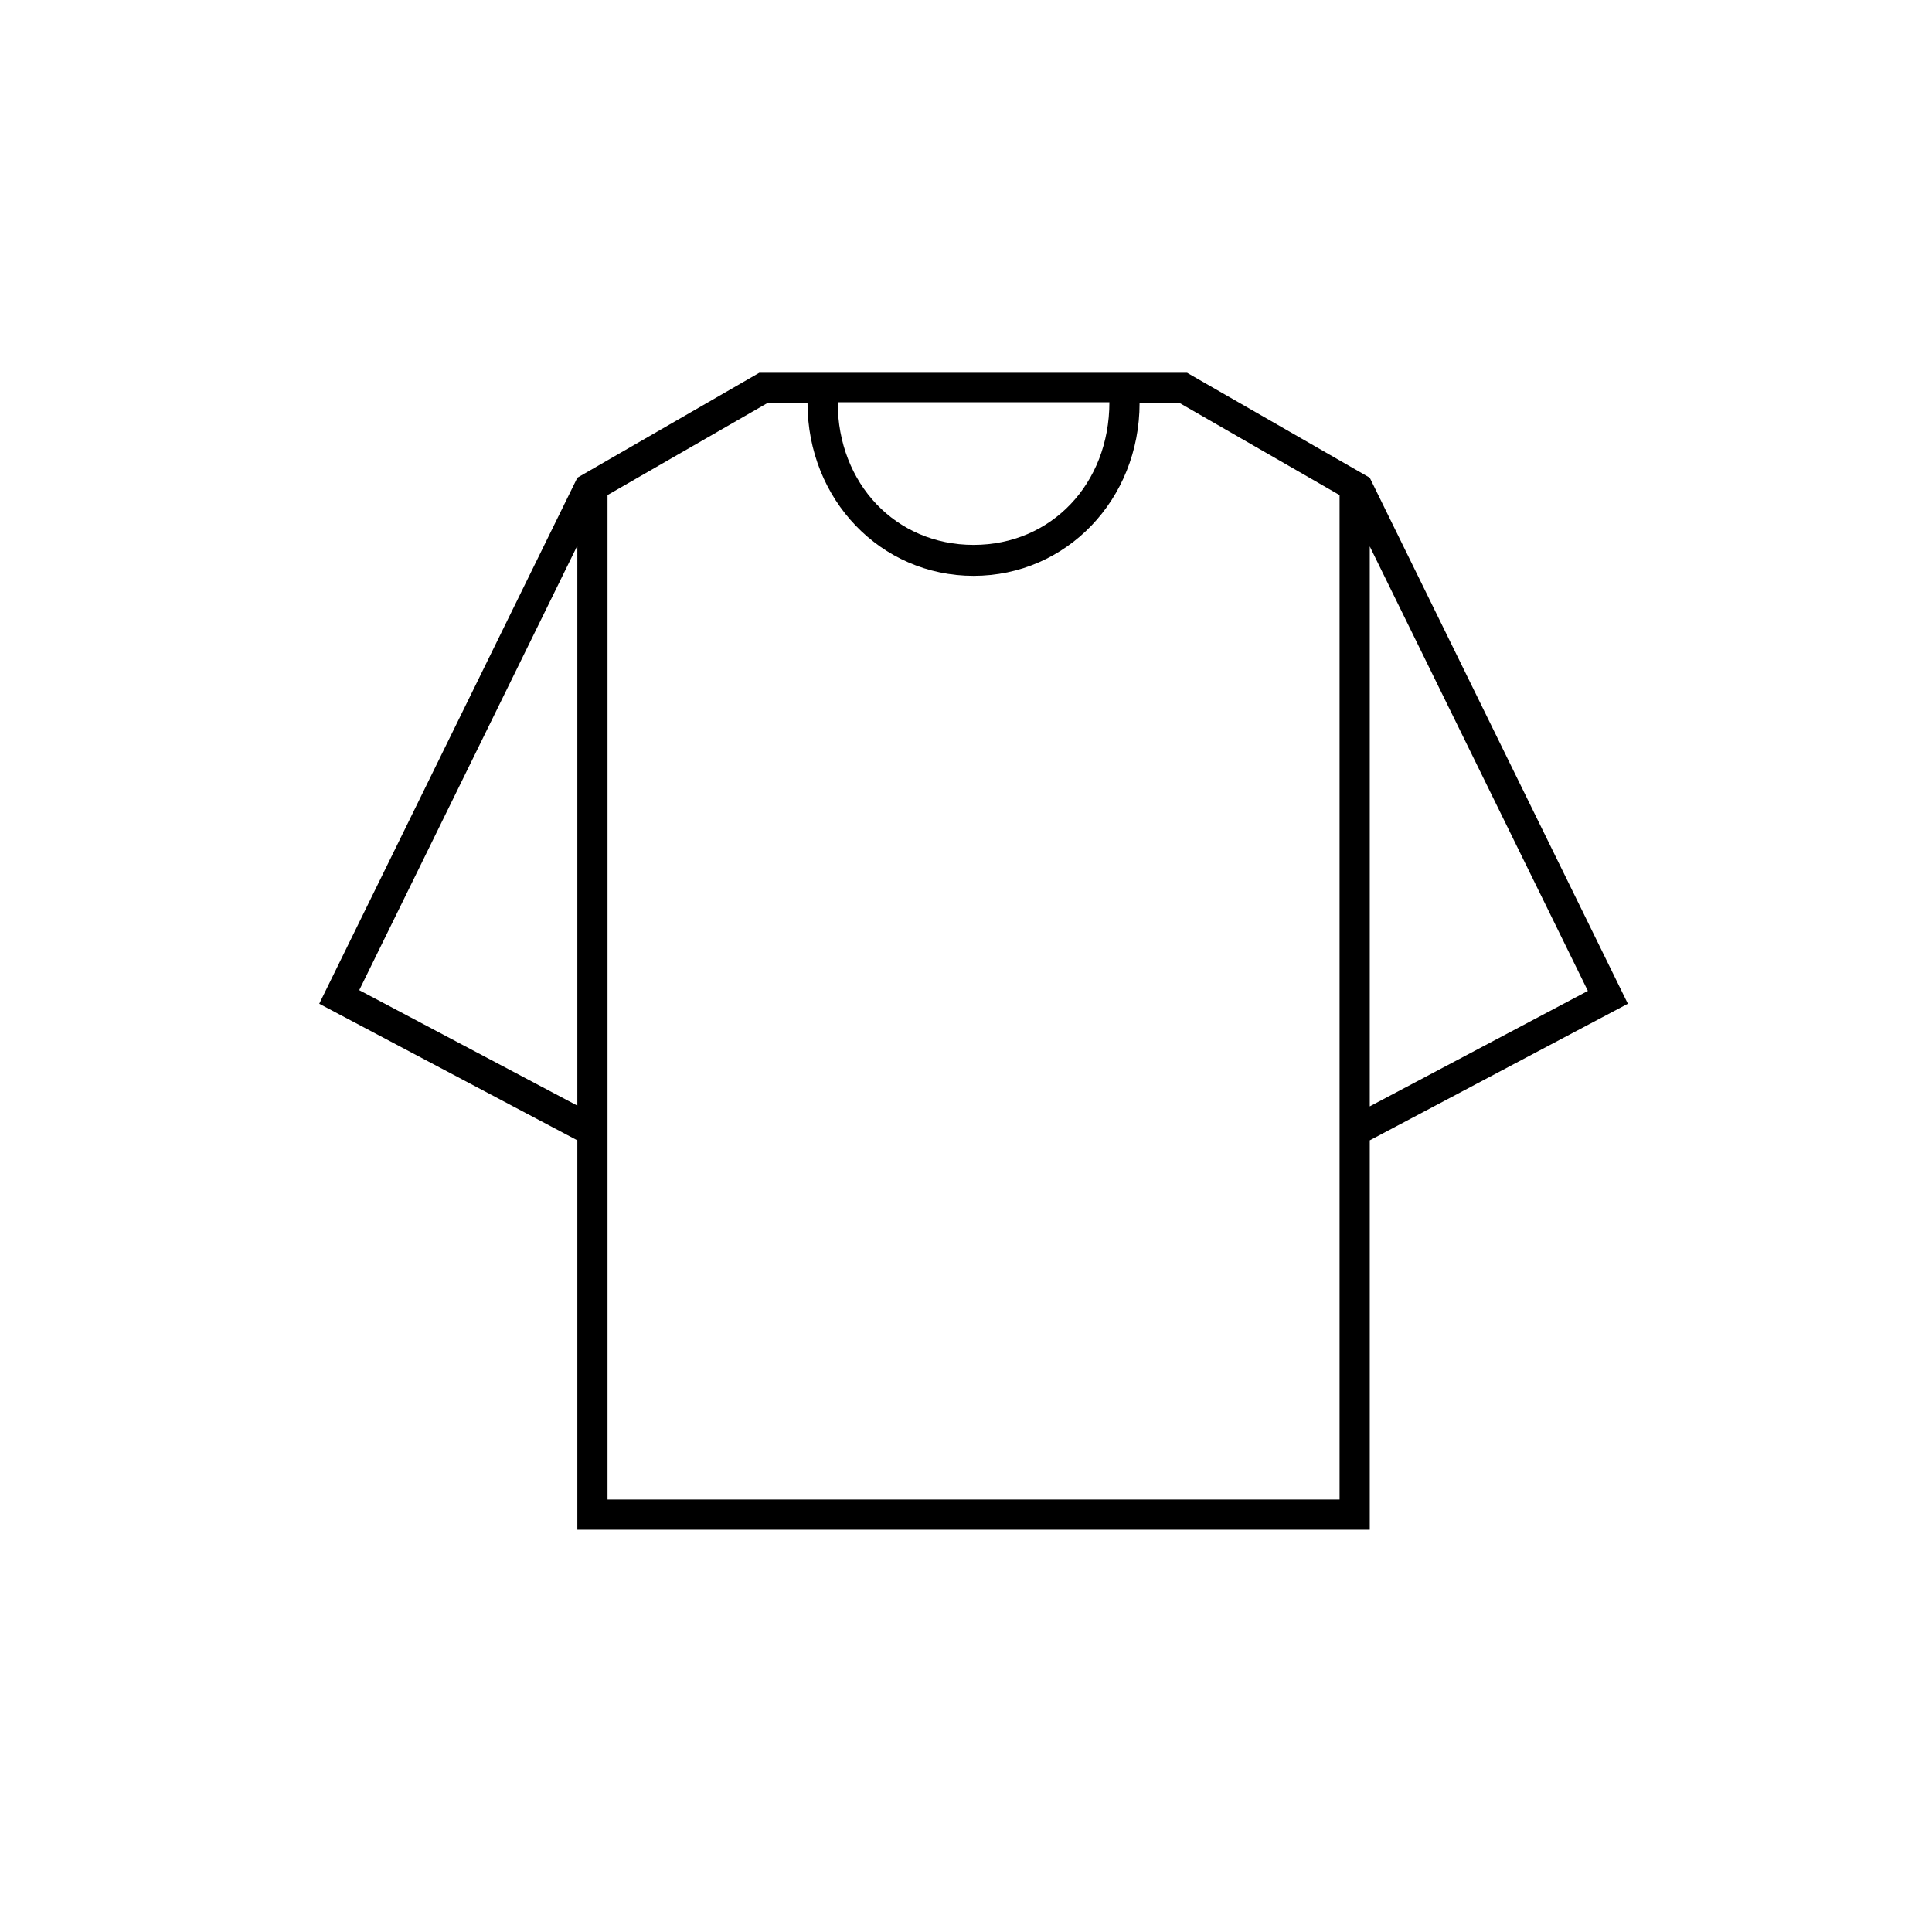
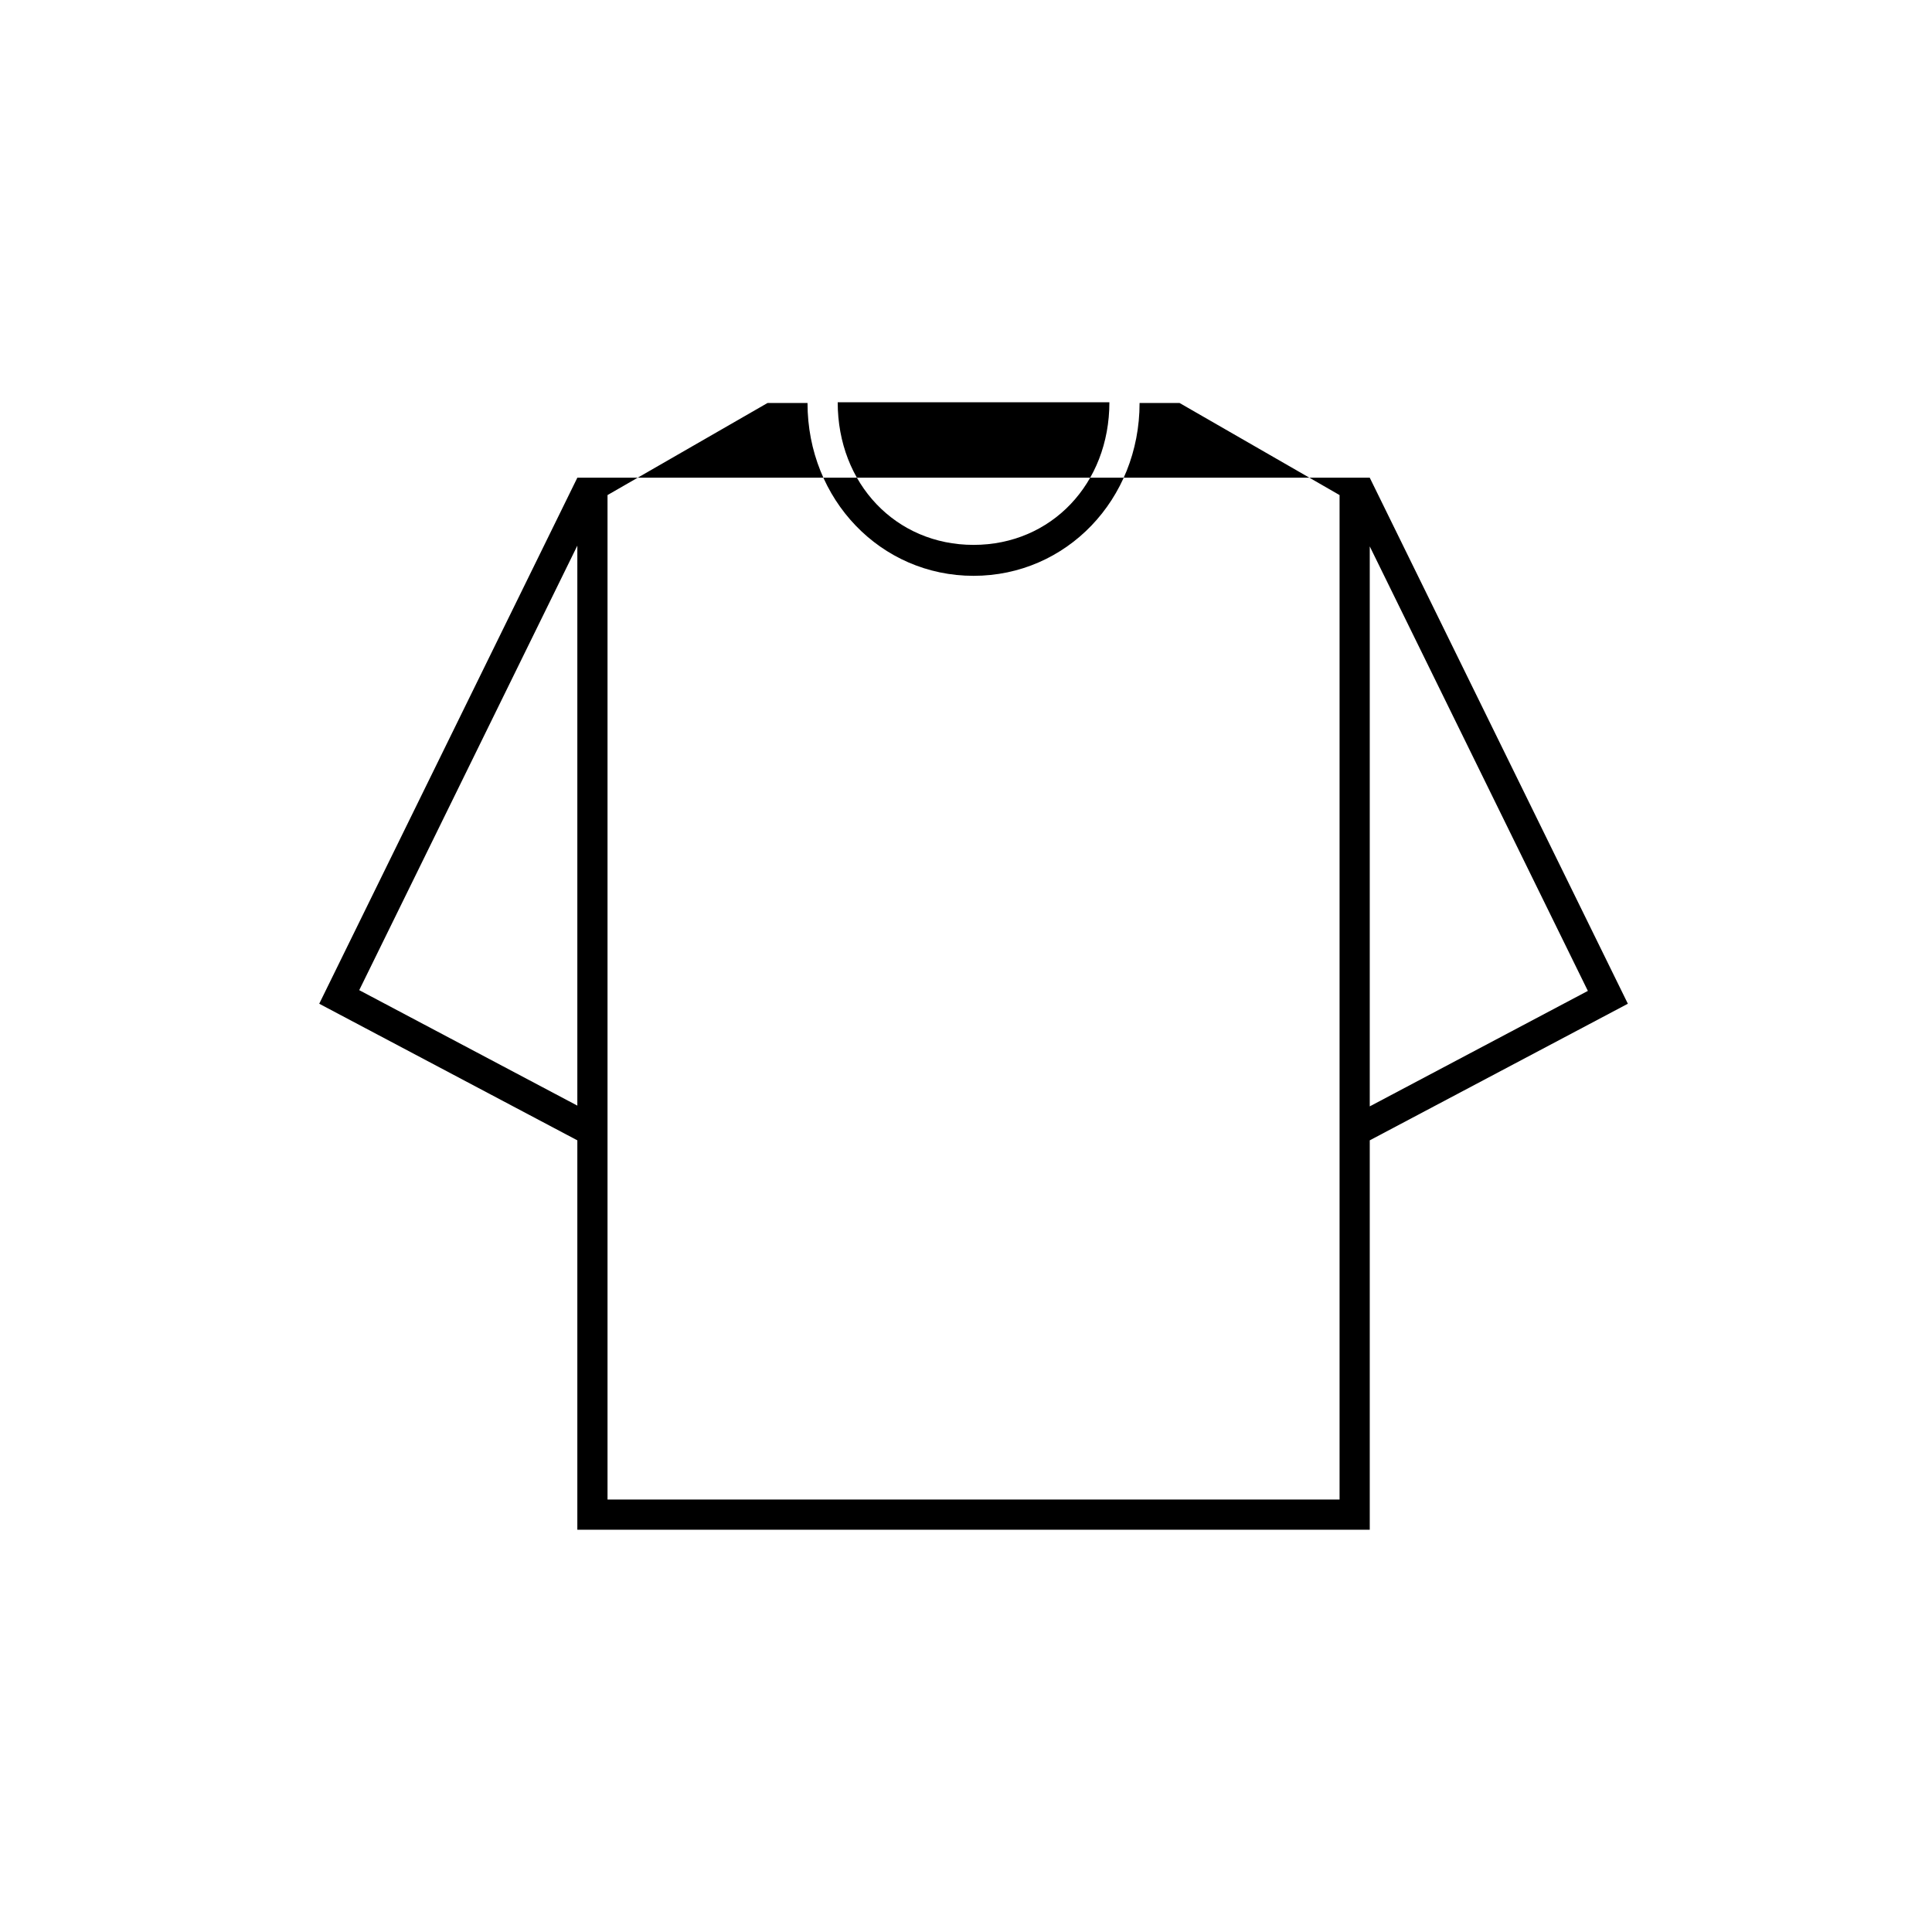
<svg xmlns="http://www.w3.org/2000/svg" version="1.1" id="レイヤー_1" x="0px" y="0px" viewBox="0 0 256 256" style="enable-background:new 0 0 256 256;" xml:space="preserve">
-   <path d="M181.5,63.3l-24.2-13.9h-56.7L76.5,63.3L42.3,133l34.2,18.1v51.6h105v-51.6l34.2-18.1L181.5,63.3z M76.5,146.5l-28.9-15.3  l28.9-58.9V146.5z M147,53.3c0,10.8-7.7,18.9-18,18.9s-18-8.1-18-18.9H147z M177.5,198.7h-97V65.6l21.2-12.2l5.3,0  c0,12.8,9.7,22.9,22,22.9s22-10.1,22-22.9l5.3,0l21.2,12.2V198.7z M181.5,72.4l28.9,58.9l-28.9,15.3V72.4z" />
+   <path d="M181.5,63.3h-56.7L76.5,63.3L42.3,133l34.2,18.1v51.6h105v-51.6l34.2-18.1L181.5,63.3z M76.5,146.5l-28.9-15.3  l28.9-58.9V146.5z M147,53.3c0,10.8-7.7,18.9-18,18.9s-18-8.1-18-18.9H147z M177.5,198.7h-97V65.6l21.2-12.2l5.3,0  c0,12.8,9.7,22.9,22,22.9s22-10.1,22-22.9l5.3,0l21.2,12.2V198.7z M181.5,72.4l28.9,58.9l-28.9,15.3V72.4z" />
</svg>